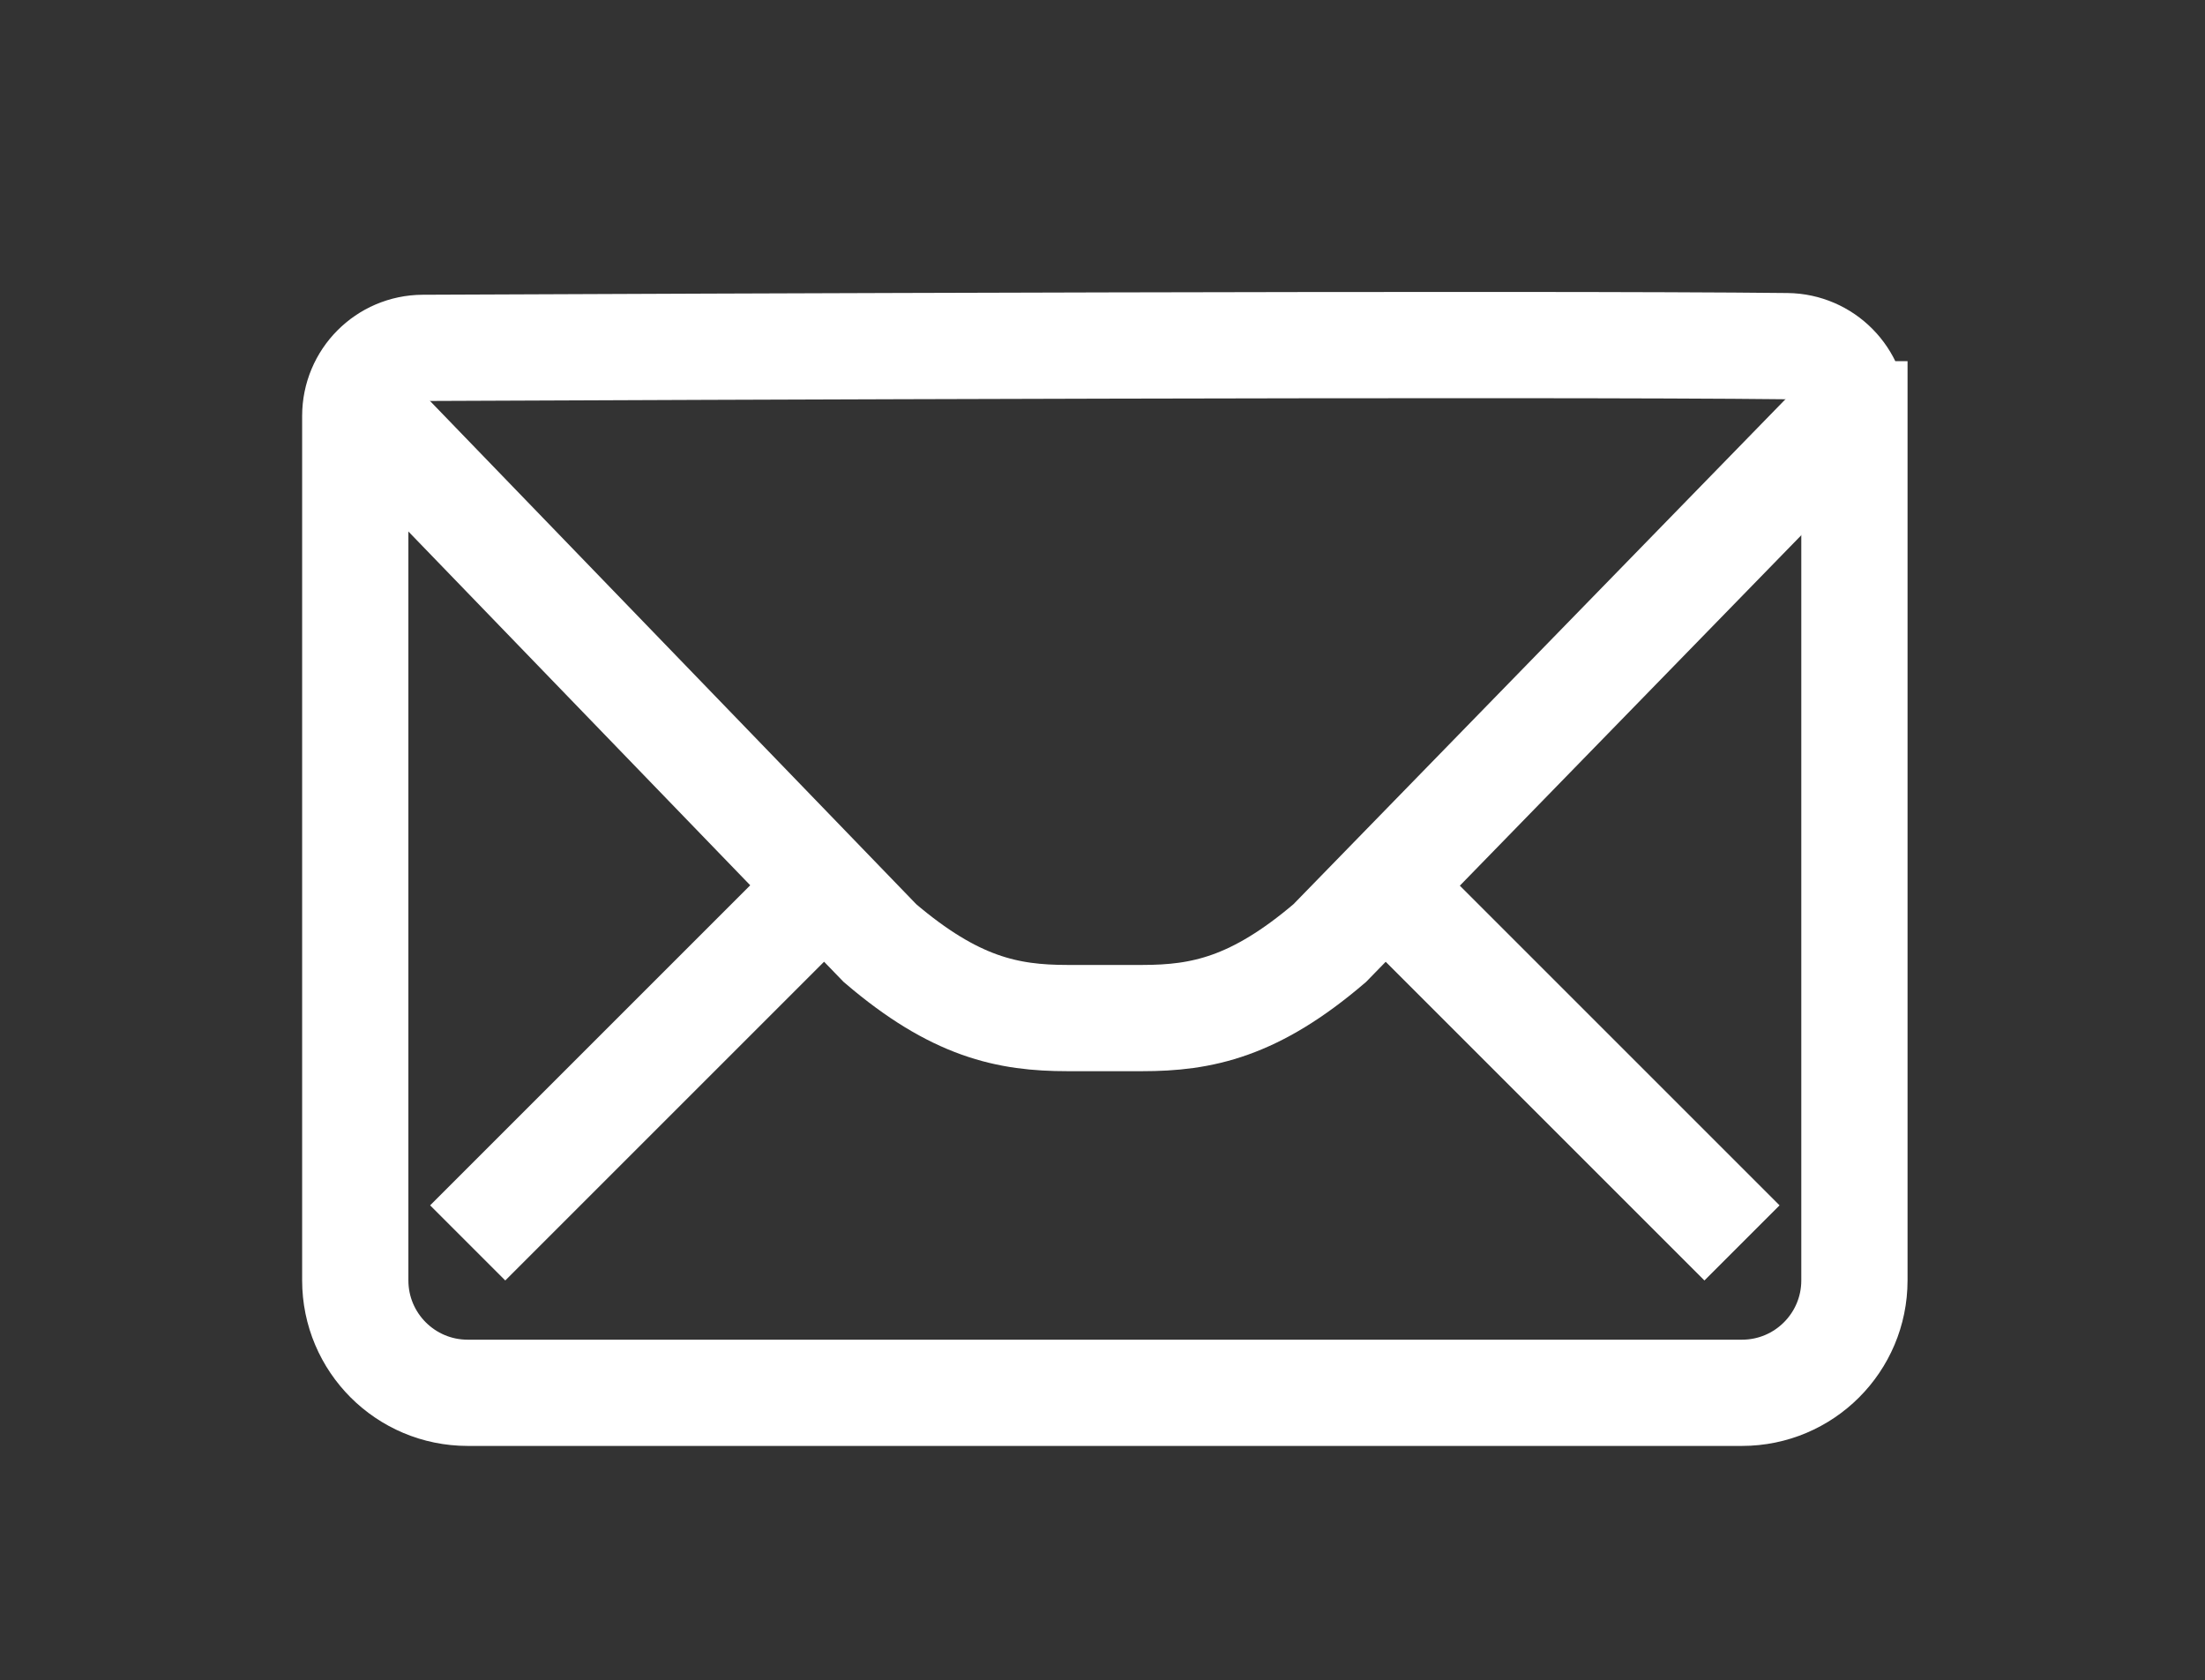
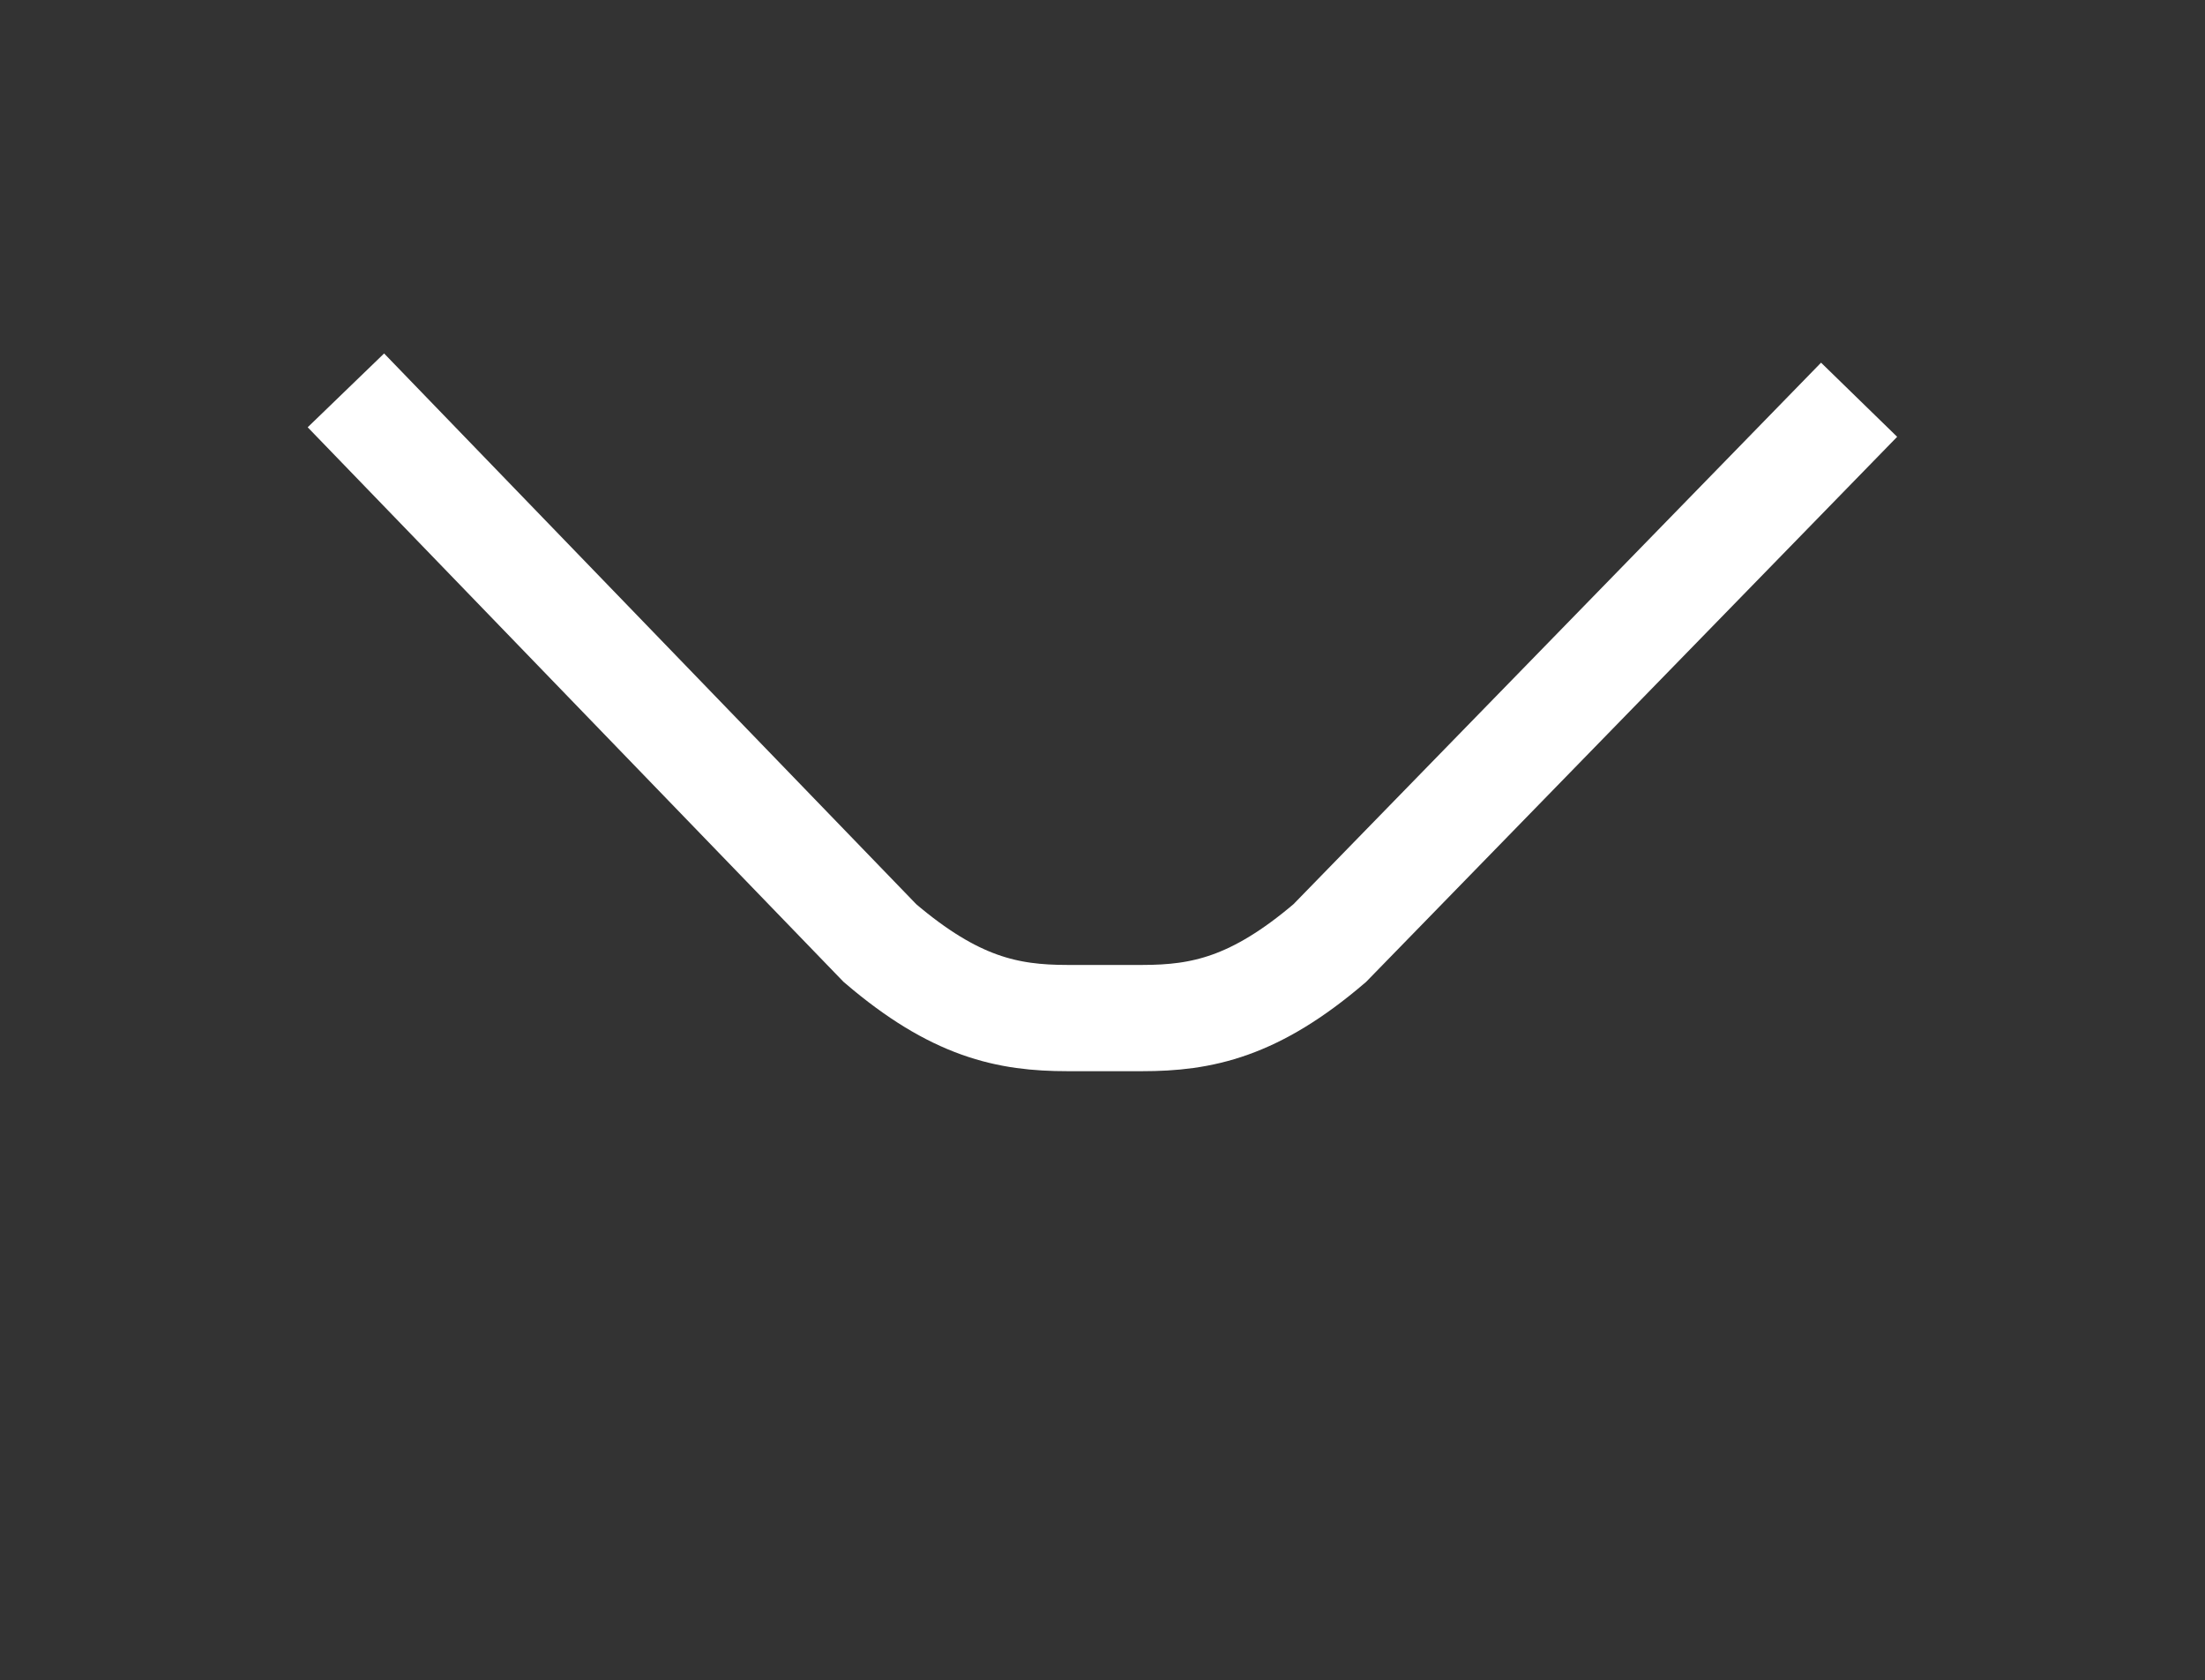
<svg xmlns="http://www.w3.org/2000/svg" id="a" width="58.833" height="44.833" viewBox="0 0 58.833 44.833">
  <rect x="0" y="0" width="58.833" height="44.833" fill="#333333" stroke="none" />
  <defs>
    <style>.b{fill:none;stroke:#fff;stroke-miterlimit:10;stroke-width:2.835px;}</style>
  </defs>
-   <line class="b" x1="12.479" y1="33.167" x2="21.479" y2="24.167" />
-   <line class="b" x1="46.479" y1="33.167" x2="37.479" y2="24.167" />
-   <path class="b" d="M49.479,11.055v23.112c0,1.657-1.343,3-3,3H12.479c-1.657,0-3-1.343-3-3V11.101c0-1.001.804-1.813,1.804-1.818,6.652-.029,29.757-.122,36.398-.046.997.011,1.798.821,1.798,1.818Z" />
  <path class="b" d="M49.604,10.667l-14.125,14.5c-2,1.708-3.409,2-5,2h-2c-1.591,0-3-.292-5-2l-14.25-14.75" />
</svg>